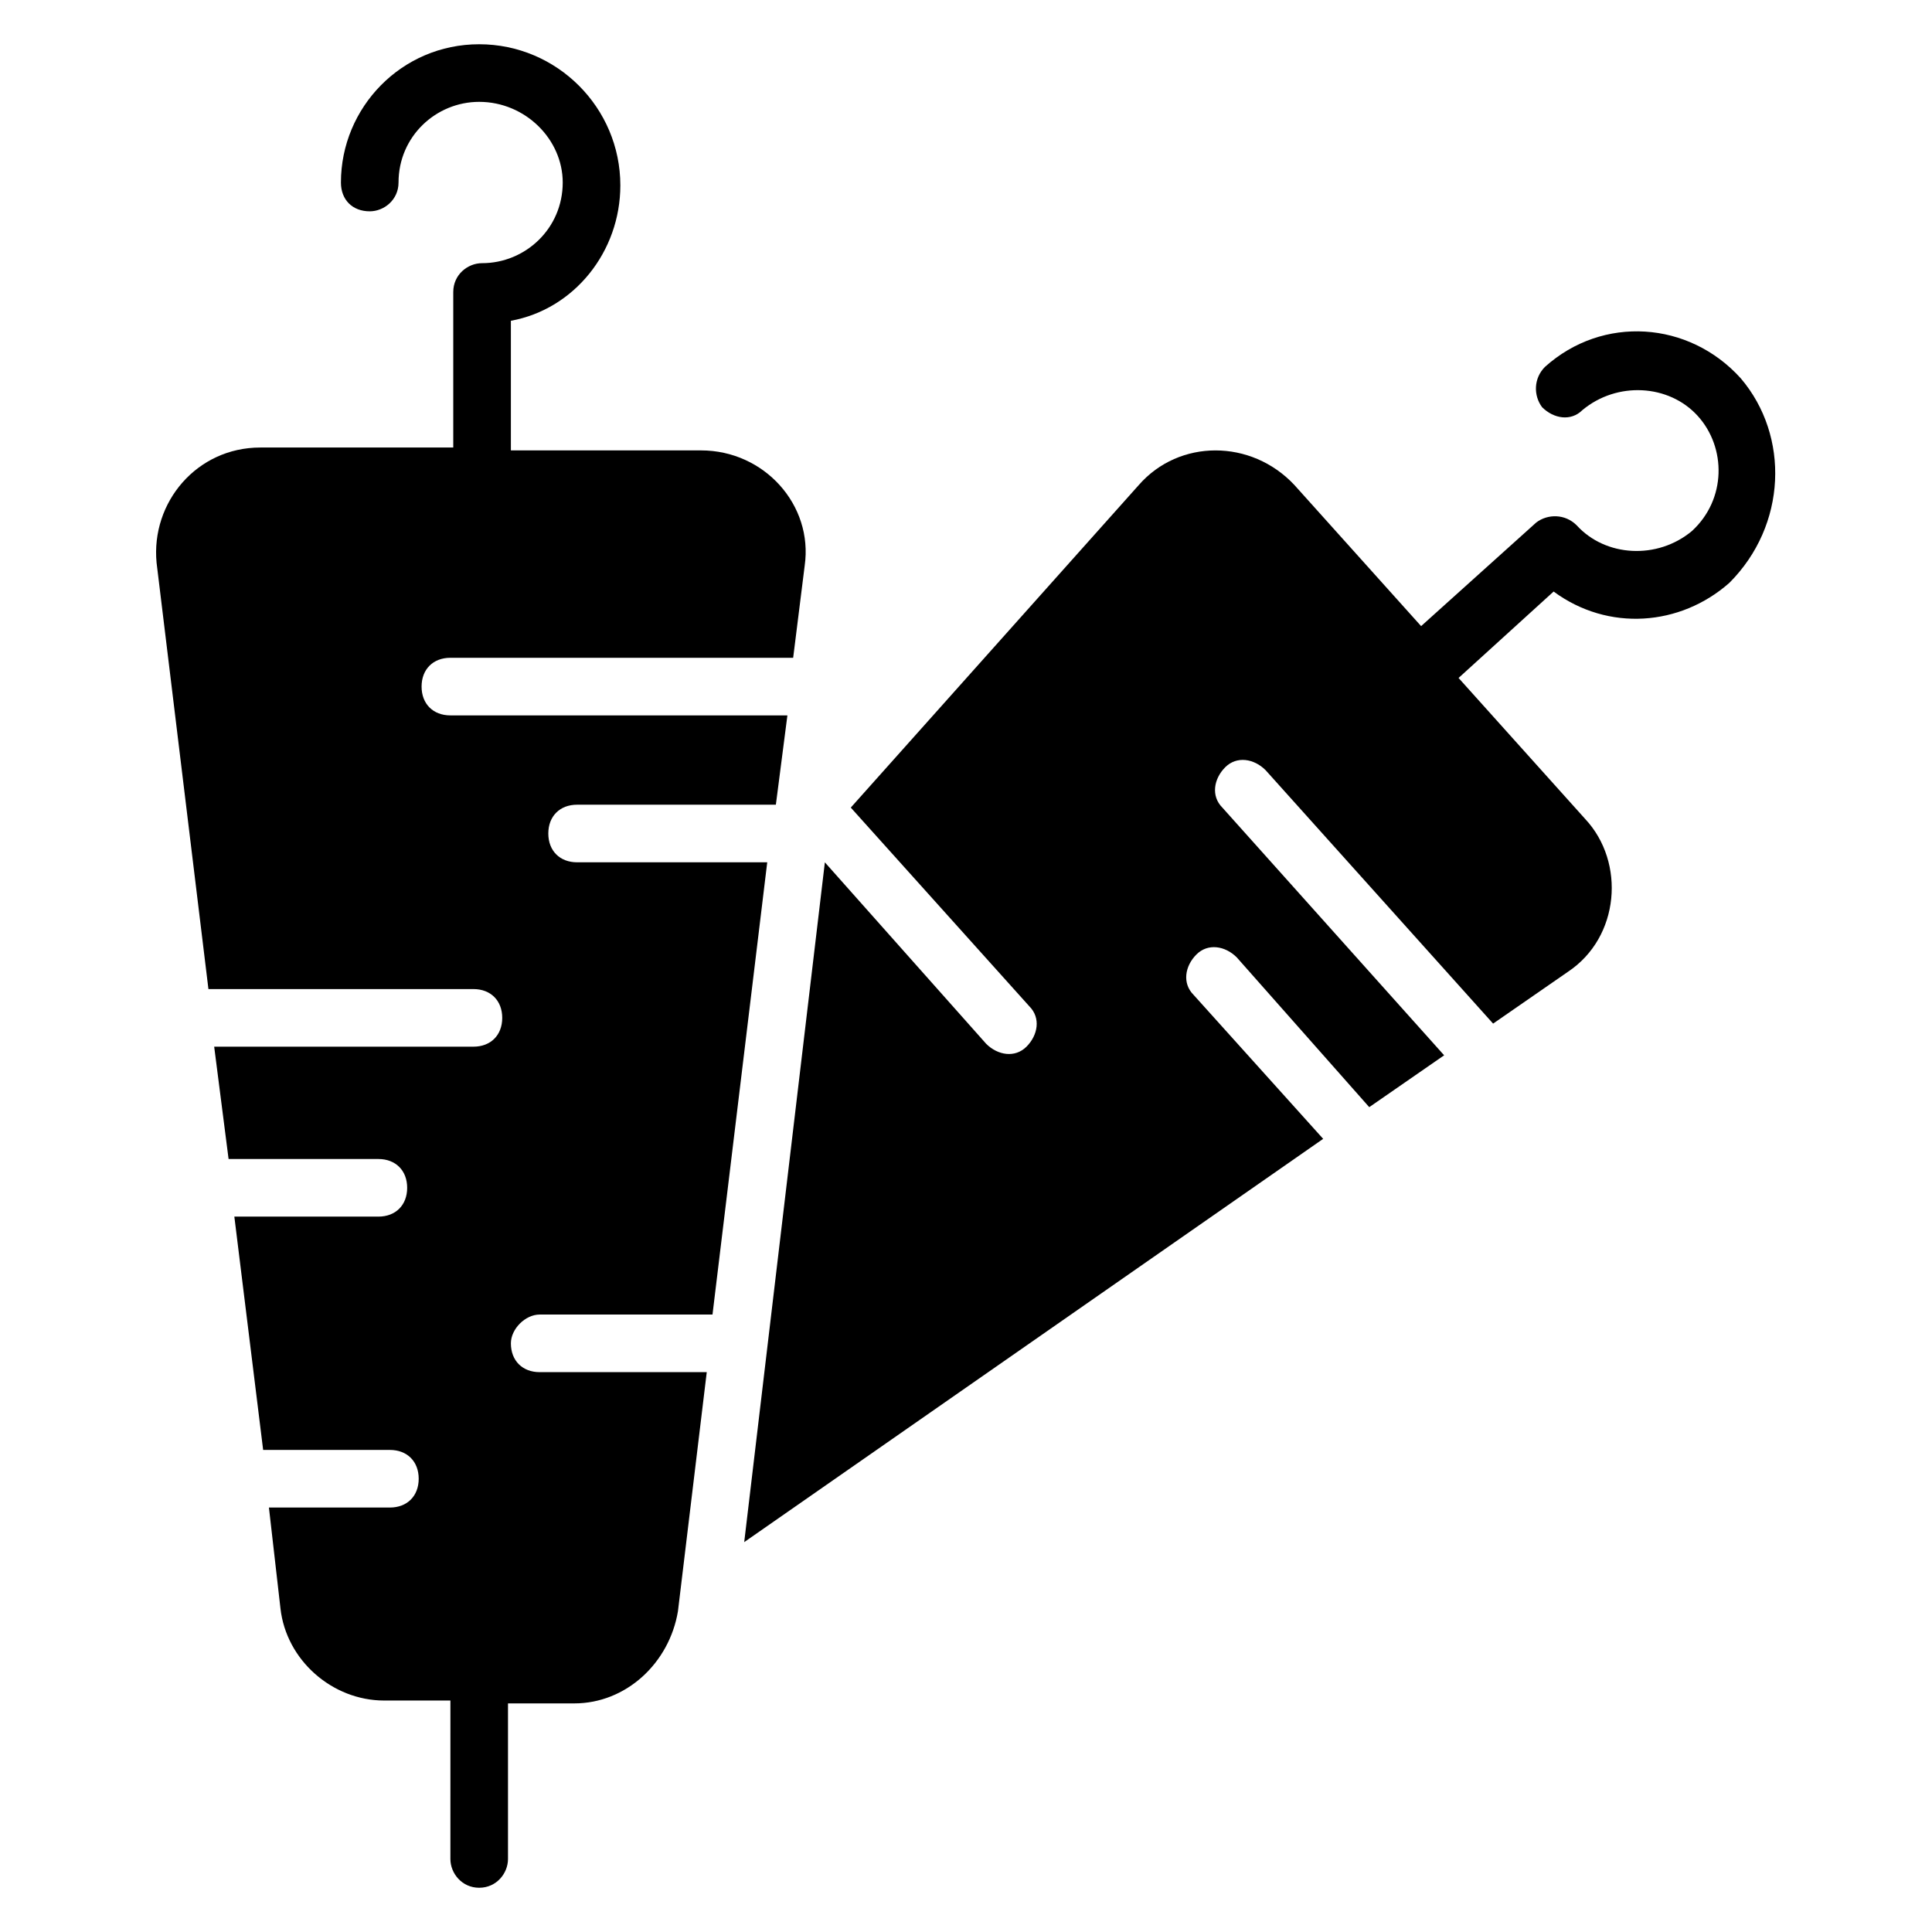
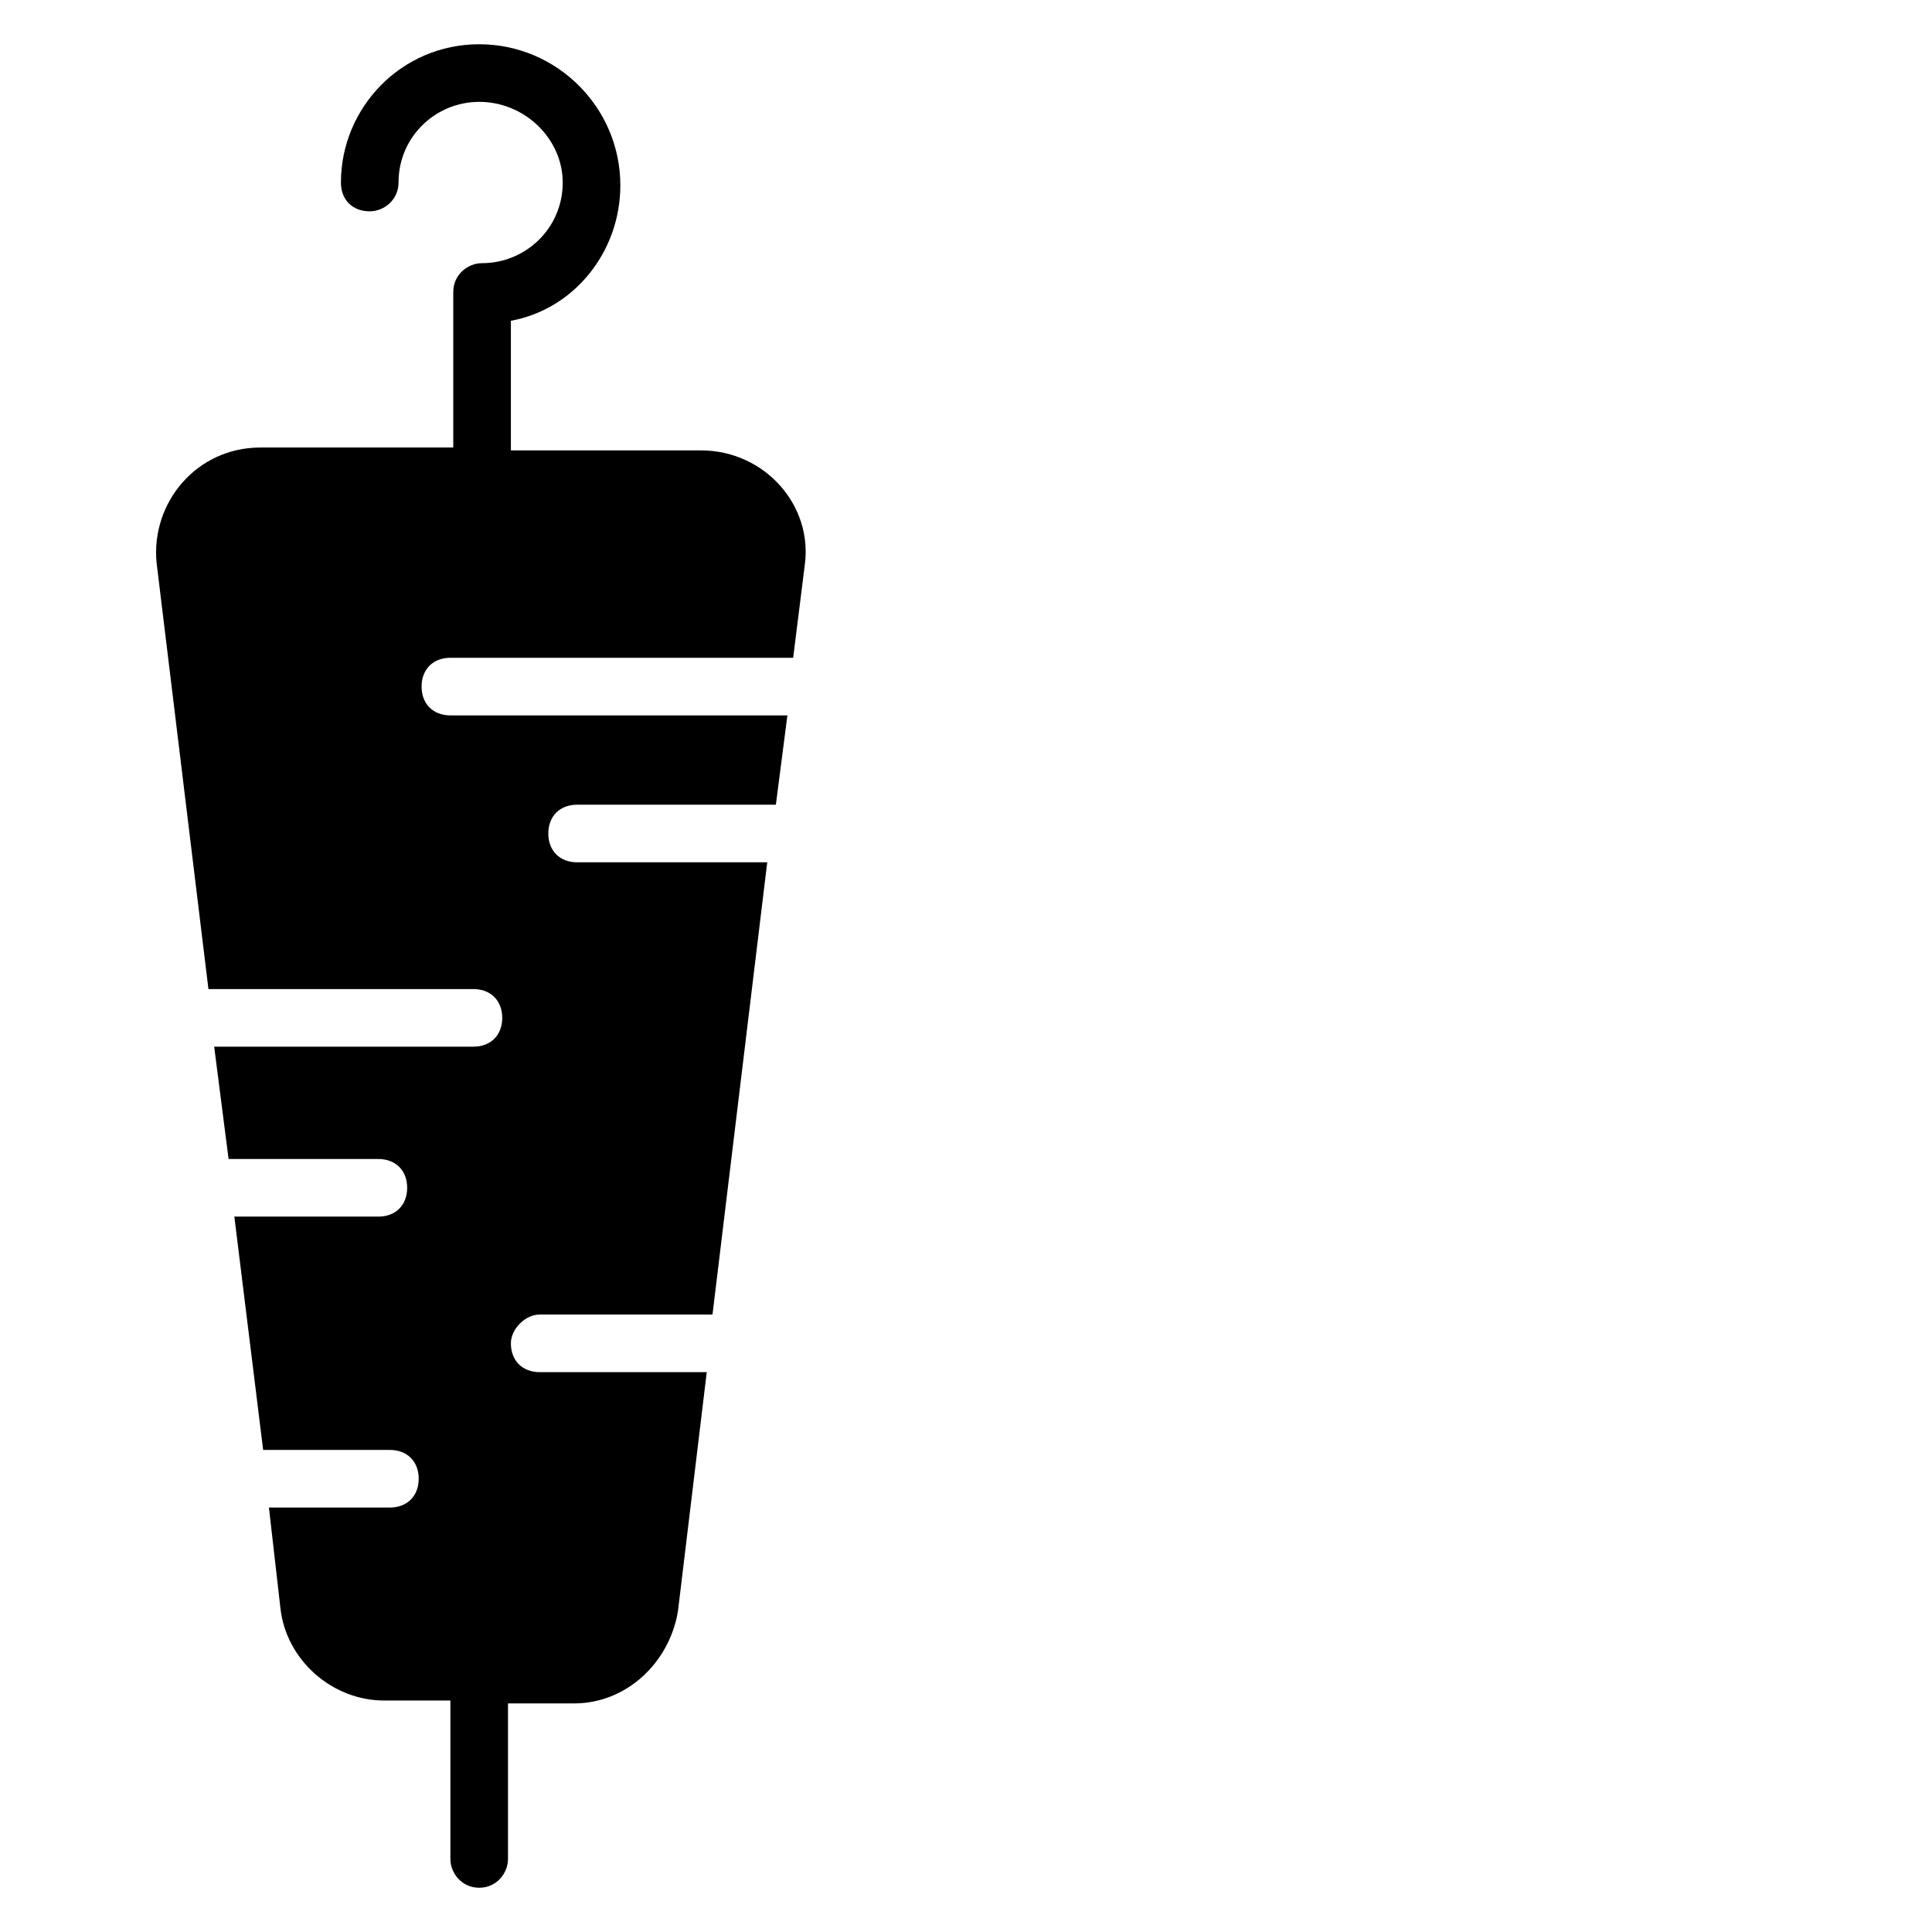
<svg xmlns="http://www.w3.org/2000/svg" fill="#000000" width="800px" height="800px" version="1.1" viewBox="144 144 512 512">
  <g>
    <path d="m287.02 492.36h45.801l14.504-119.84h-50.383c-4.582 0-7.633-3.055-7.633-7.633 0-4.582 3.055-7.633 7.633-7.633h52.672l3.055-23.664-89.312-0.004c-4.582 0-7.633-3.055-7.633-7.633 0-4.582 3.055-7.633 7.633-7.633h90.84l3.055-24.426c2.289-16.031-10.688-30.535-27.48-30.535h-50.383v-34.352c16.793-3.055 29.008-18.32 29.008-35.879 0-20.609-16.797-37.402-37.406-37.402-20.609 0-36.641 16.793-36.641 36.641 0 4.582 3.055 7.633 7.633 7.633 3.816 0 7.633-3.055 7.633-7.633 0-12.215 9.922-21.375 21.375-21.375 12.215 0.004 22.137 9.926 22.137 21.375 0 12.215-9.922 21.375-21.375 21.375-3.816 0-7.633 3.055-7.633 7.633v41.223h-51.145c-16.793 0-29.008 14.504-27.48 30.535l13.742 112.98h70.227c4.582 0 7.633 3.055 7.633 7.633 0 4.582-3.055 7.633-7.633 7.633h-68.703l3.816 29.77h39.695c4.582 0 7.633 3.055 7.633 7.633 0 4.582-3.055 7.633-7.633 7.633h-38.168l7.633 61.832h33.59c4.582 0 7.633 3.055 7.633 7.633 0 4.582-3.055 7.633-7.633 7.633h-32.059l3.055 26.719c1.527 13.742 13.742 24.426 27.48 24.426h17.559l-0.004 41.984c0 3.816 3.055 7.633 7.633 7.633 4.582 0 7.633-3.816 7.633-7.633v-41.223h17.559c13.742 0 25.191-10.688 27.48-24.426l7.633-63.359h-44.273c-4.582 0-7.633-3.055-7.633-7.633 0-3.816 3.816-7.633 7.633-7.633z" />
-     <path d="m605.34 244.28c-13.742-15.266-36.641-16.793-51.906-3.055-3.055 3.055-3.055 7.633-0.762 10.688 3.055 3.055 7.633 3.816 10.688 0.762 9.16-7.633 22.902-6.871 30.535 1.527 7.633 8.398 7.633 22.137-1.527 30.535-9.16 7.633-22.902 6.871-30.535-1.527-3.055-3.055-7.633-3.055-10.688-0.762l-30.535 27.48-33.586-37.402c-11.449-12.215-30.535-12.215-41.223 0l-76.336 85.492 47.328 52.672c3.055 3.055 2.289 7.633-0.762 10.688-3.055 3.055-7.633 2.289-10.688-0.762l-42.746-48.09-21.375 180.15 153.43-106.87-34.352-38.168c-3.055-3.055-2.289-7.633 0.762-10.688 3.055-3.055 7.633-2.289 10.688 0.762l35.113 39.695 19.848-13.742-58.777-65.648c-3.055-3.055-2.289-7.633 0.762-10.688 3.055-3.055 7.633-2.289 10.688 0.762l60.305 67.176 19.848-13.742c13.742-9.16 15.266-29.008 4.582-40.457l-33.586-37.402 25.191-22.902c14.504 10.688 33.586 9.16 46.562-2.289 15.266-15.262 16.031-38.926 3.055-54.191z" />
  </g>
</svg>